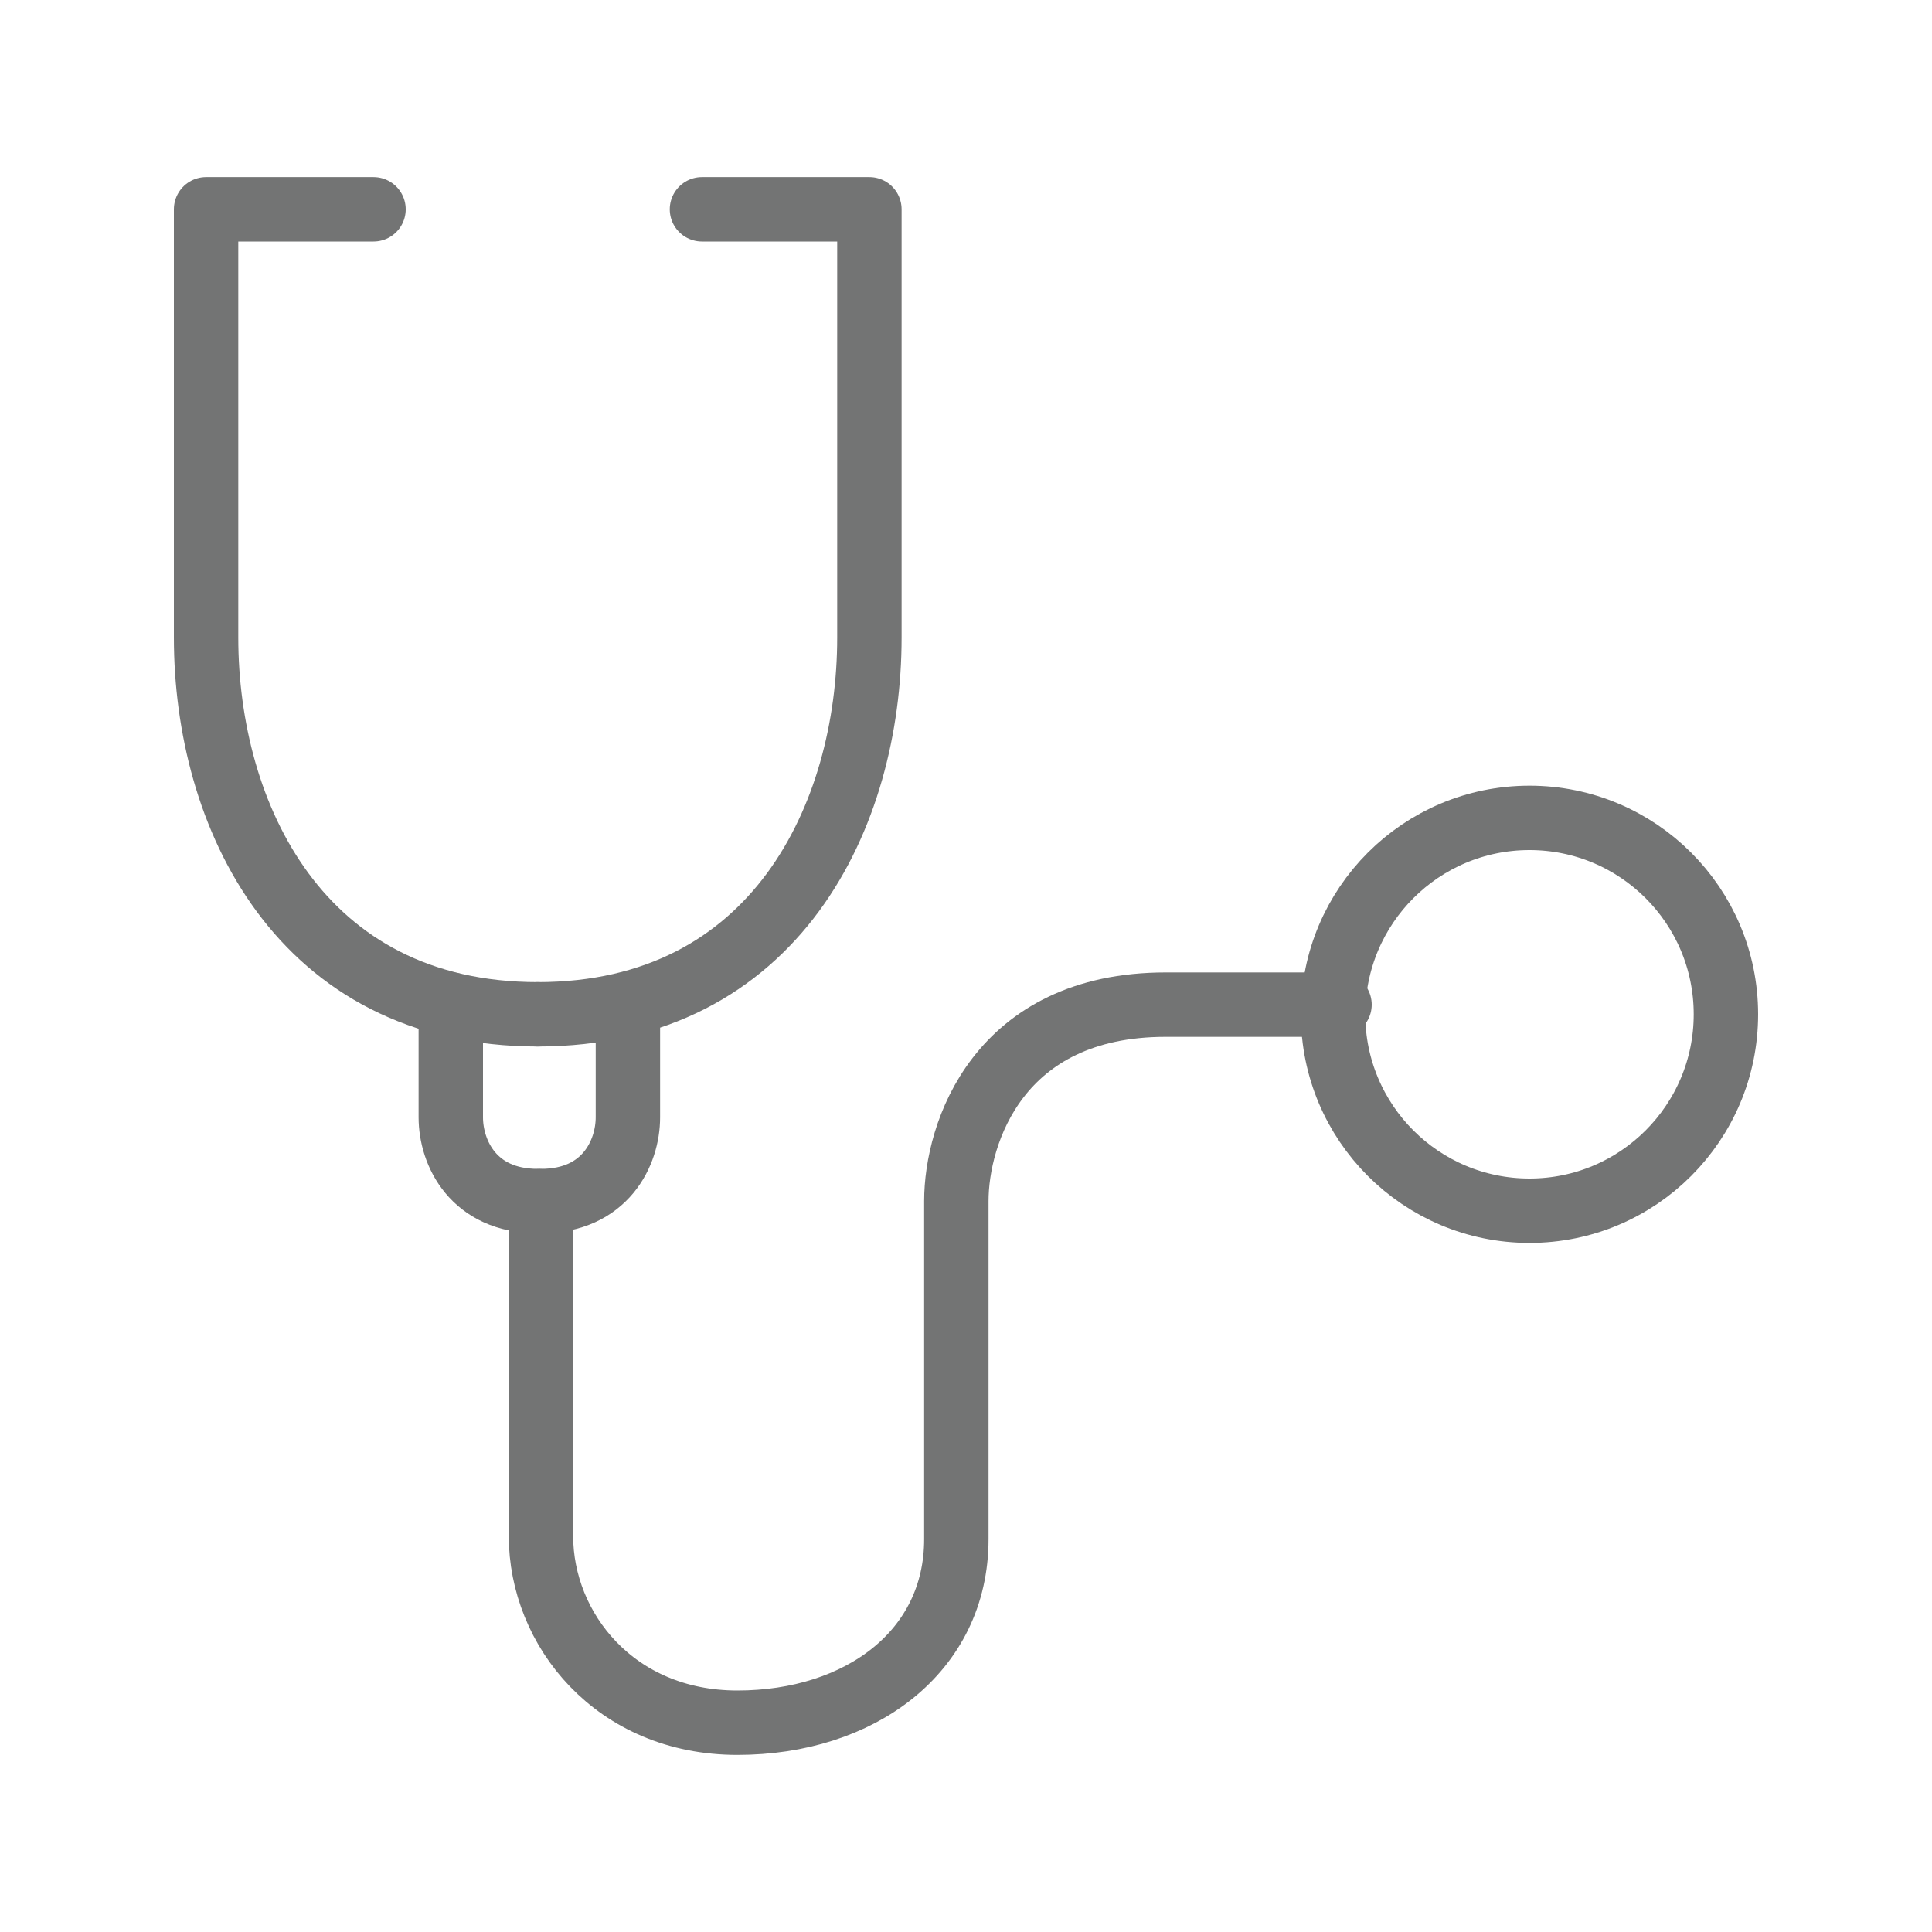
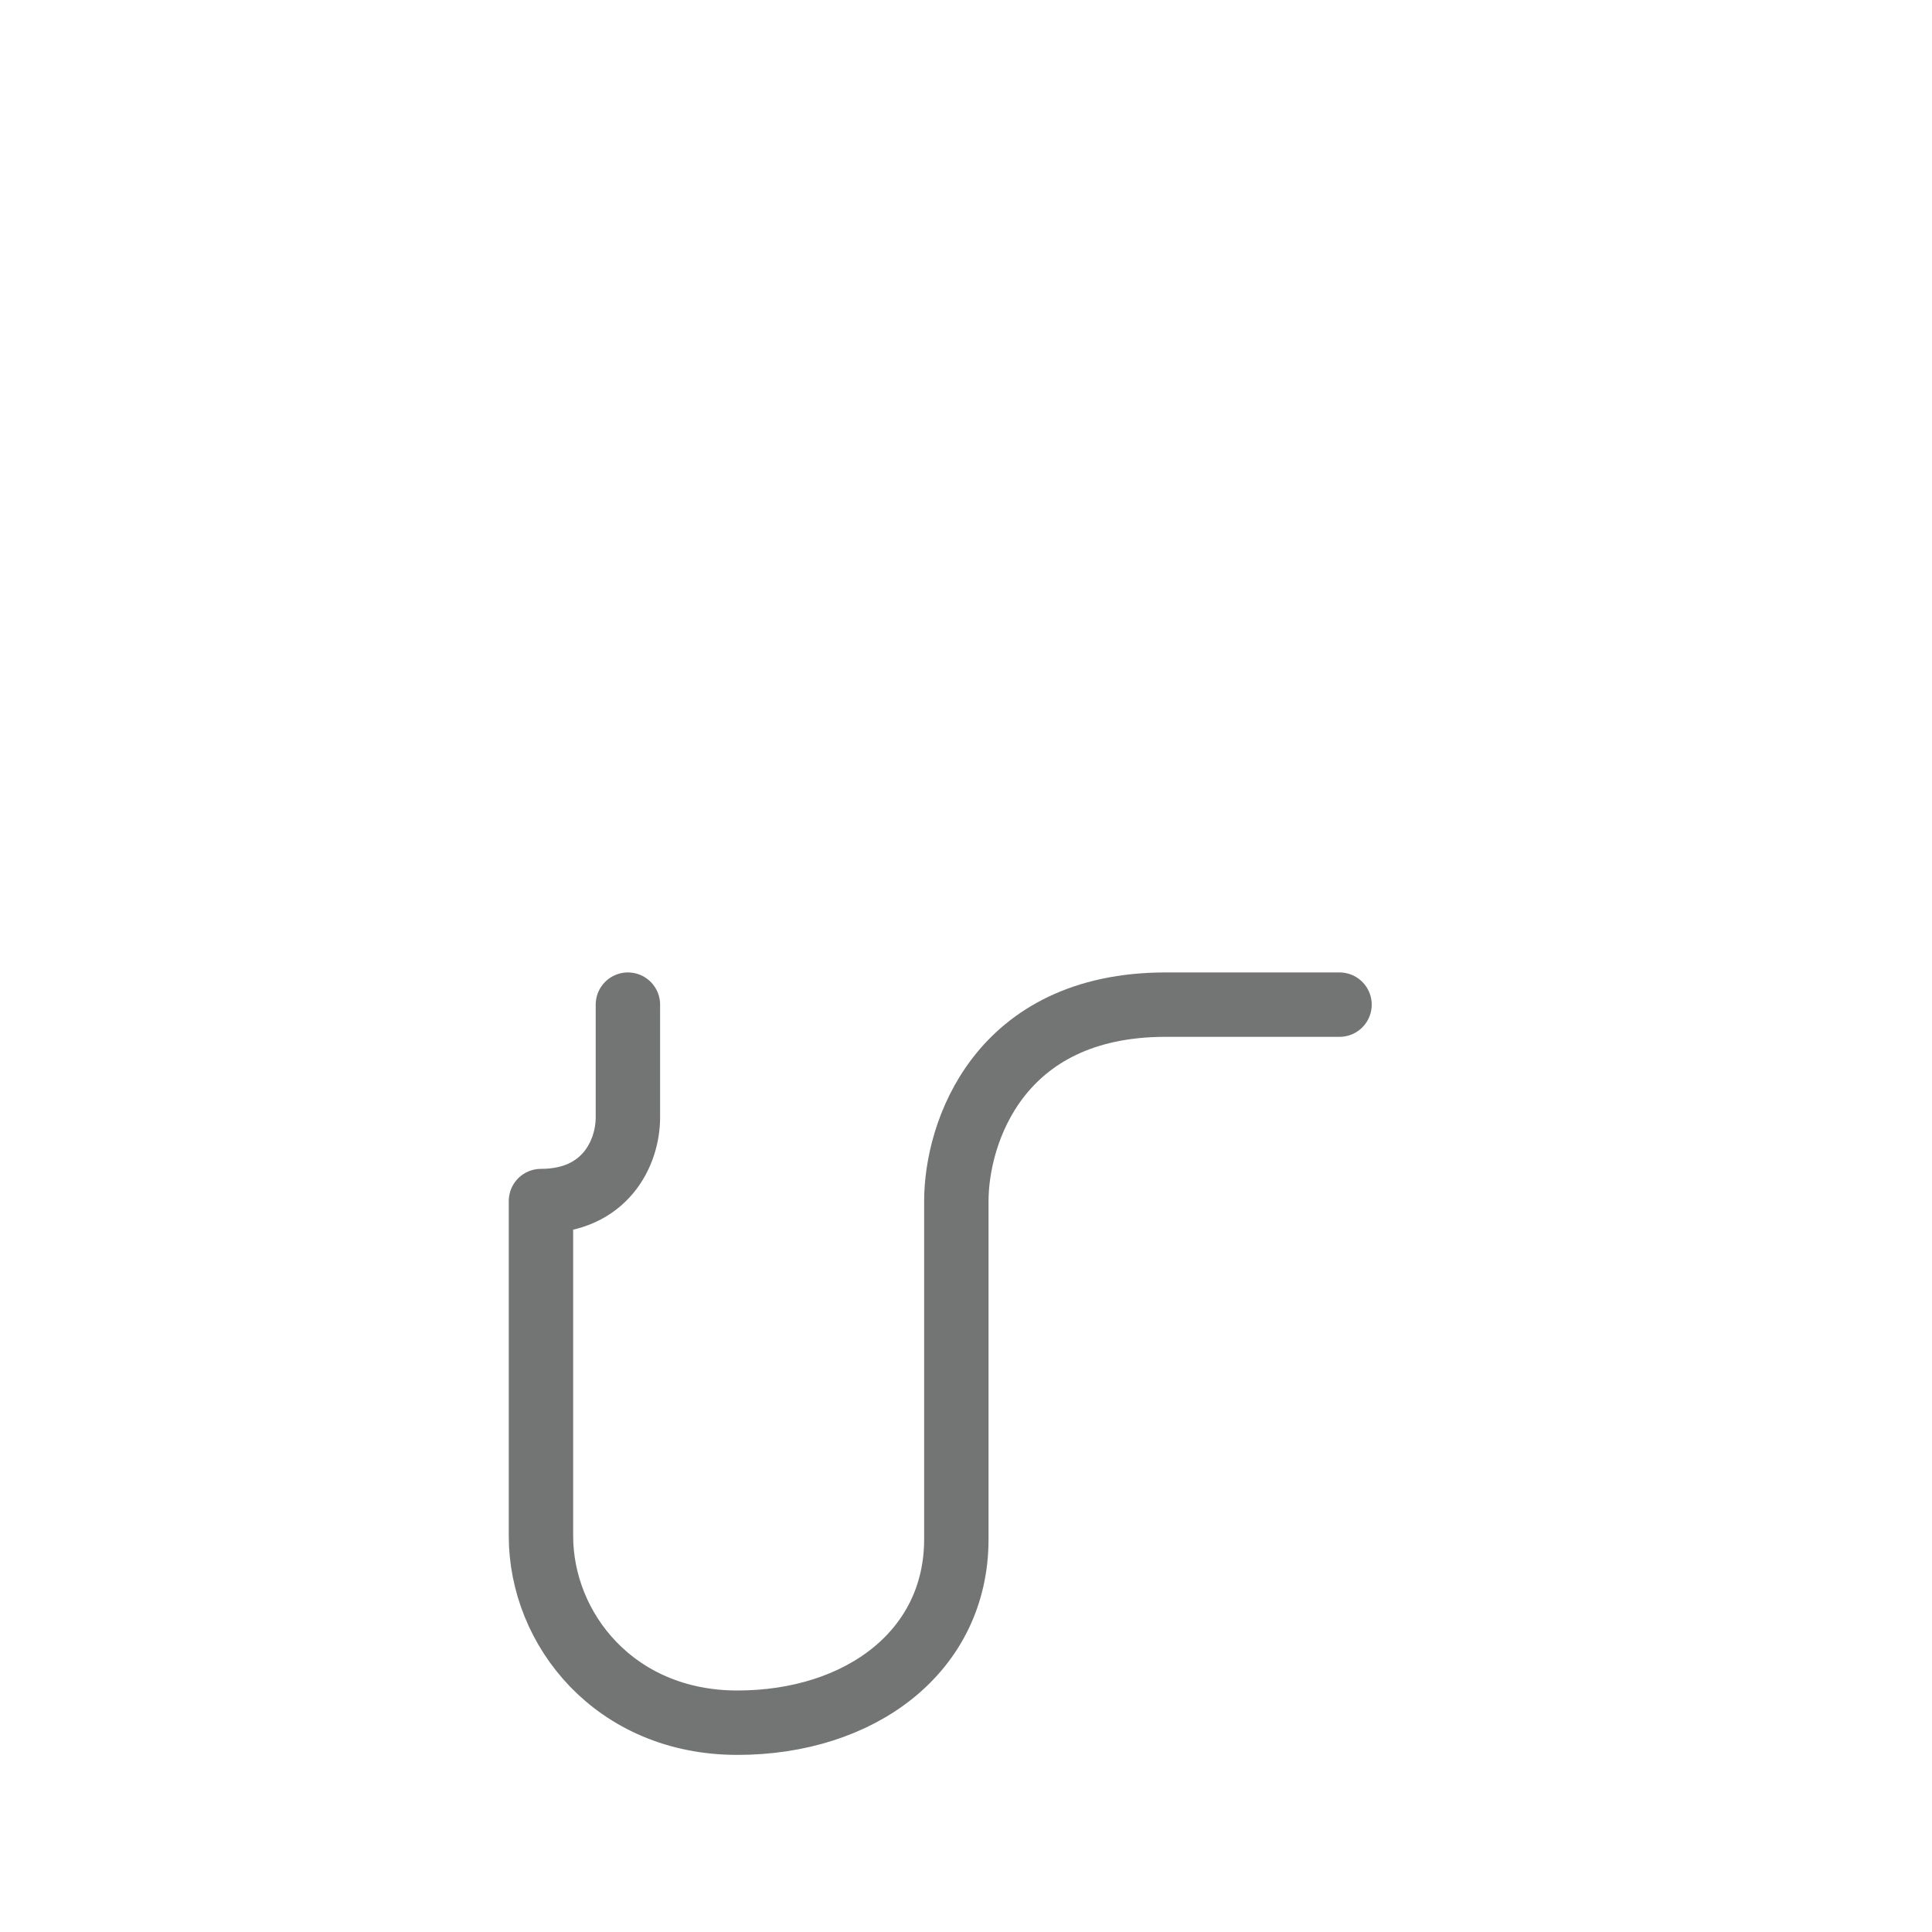
<svg xmlns="http://www.w3.org/2000/svg" version="1.1" id="Layer_1" x="0px" y="0px" viewBox="0 0 60 60" style="enable-background:new 0 0 60 60;" xml:space="preserve">
  <style type="text/css">
	.st0{fill:#737474;}
	.st1{fill:none;stroke:#737474;stroke-width:2;stroke-linecap:round;stroke-linejoin:round;stroke-miterlimit:10;}
</style>
  <g>
-     <path class="st1" d="M11.6,6.5H6.4c0,0,0,10.7,0,13.3c0,5.5,2.9,11.7,10.3,11.7" />
-     <path class="st1" d="M14,31.2c0,0,0,2.4,0,3.5s0.7,2.6,2.7,2.6" />
-     <path class="st1" d="M21.8,6.5H27c0,0,0,10.7,0,13.3c0,5.5-2.9,11.7-10.3,11.7" />
    <path class="st1" d="M19.5,31.2c0,0,0,2.4,0,3.5s-0.7,2.6-2.7,2.6c0,0,0,7.5,0,10.4c0,2.9,2.3,5.8,6.1,5.8s6.8-2.2,6.8-5.7   c0-3.5,0-8.4,0-10.5c0-2.1,1.3-6.1,6.5-6.1s5.4,0,5.4,0" />
-     <circle class="st1" cx="47.5" cy="31.5" r="6.1" />
  </g>
</svg>